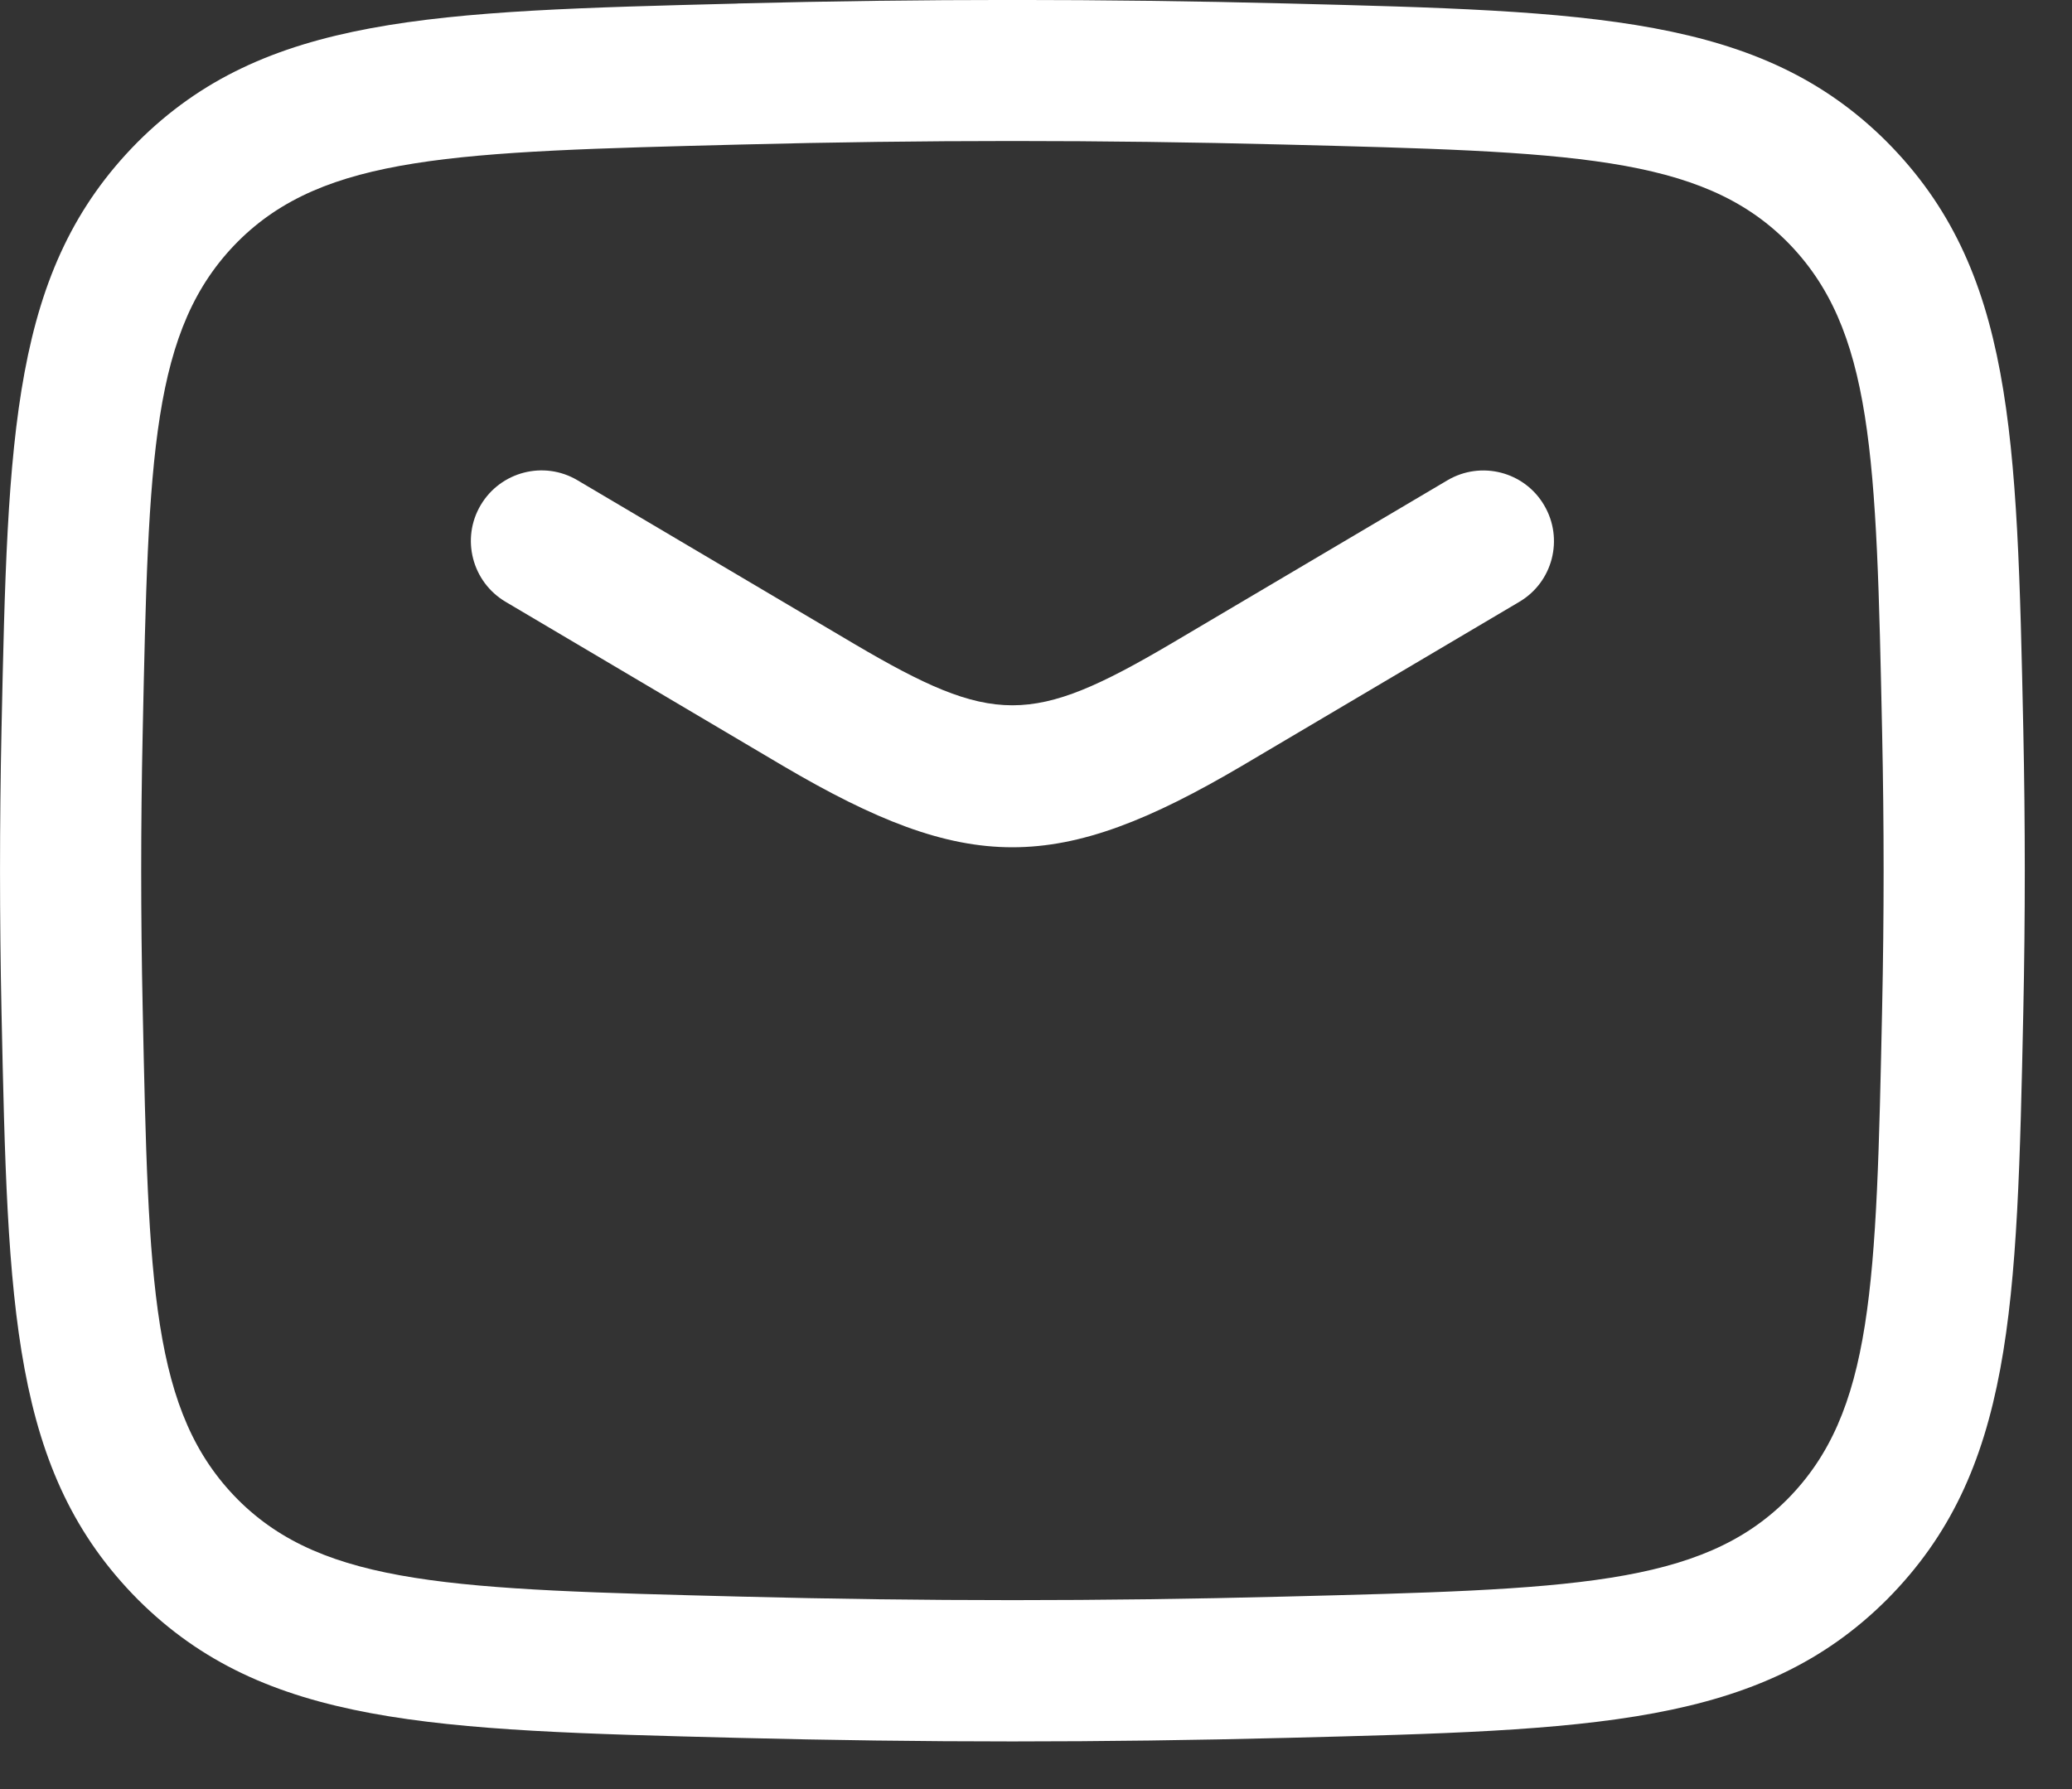
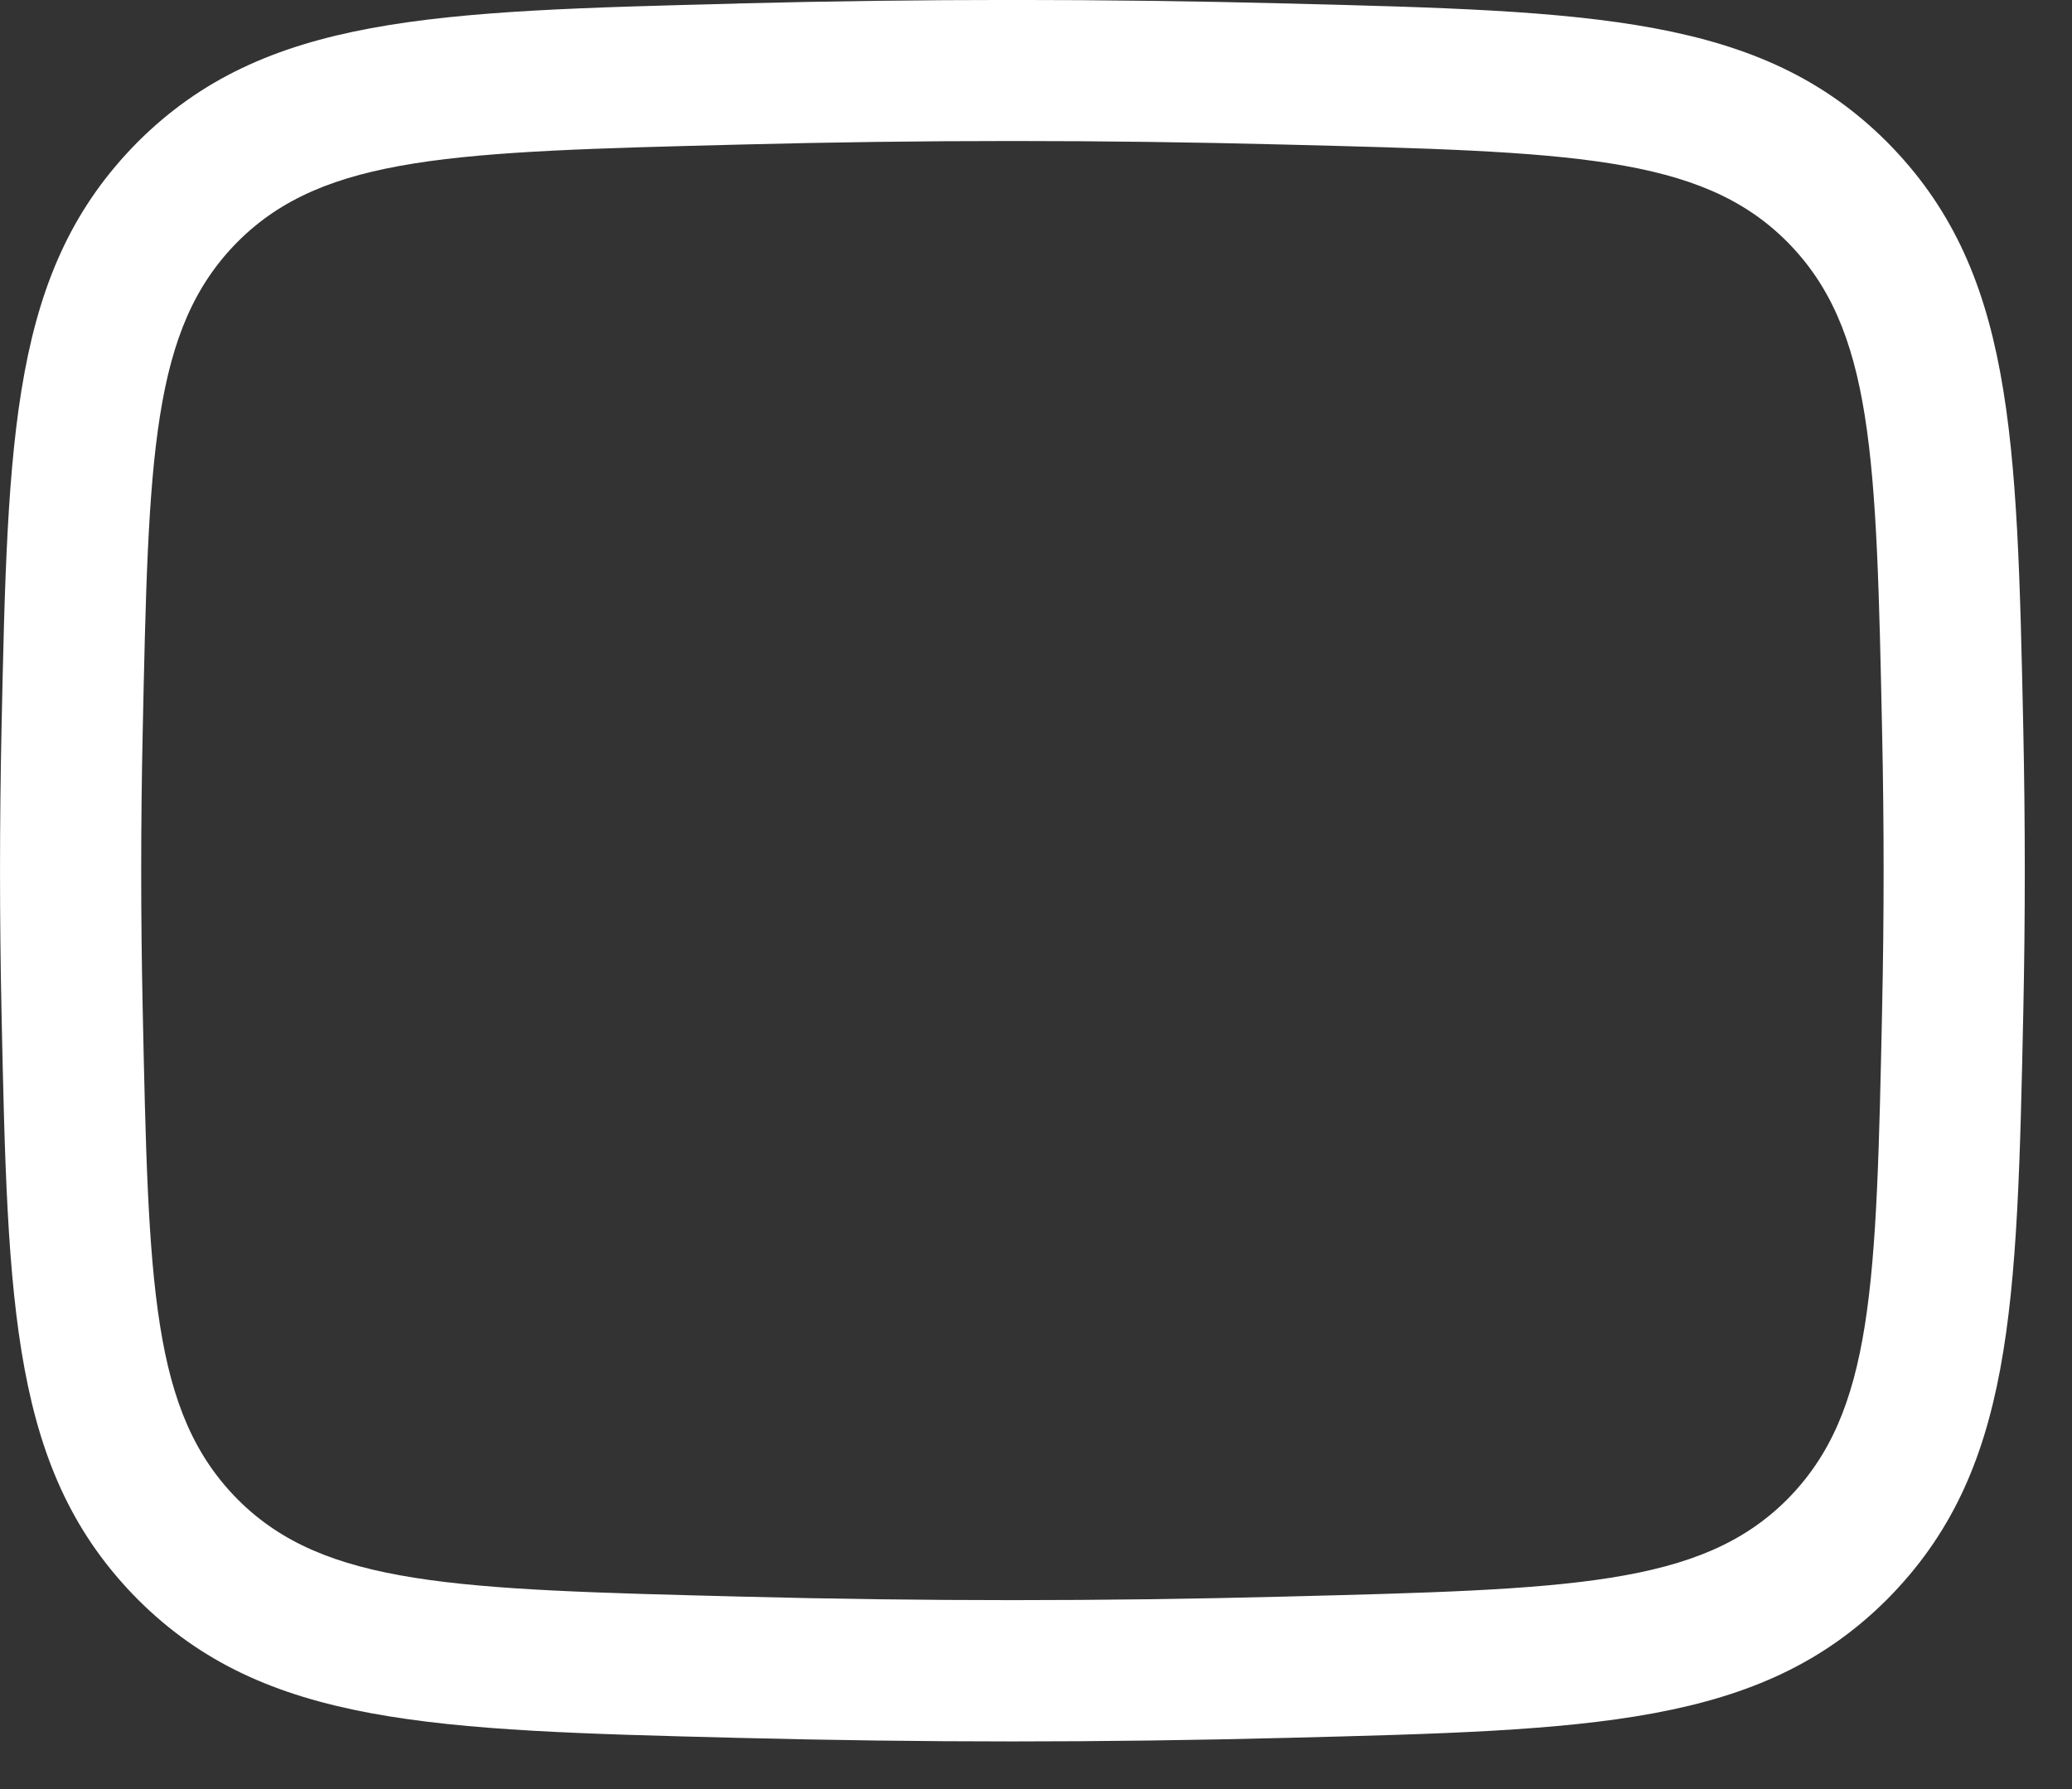
<svg xmlns="http://www.w3.org/2000/svg" width="22" height="19" viewBox="0 0 22 19" fill="none">
  <rect x="0" y="0" width="22" height="19" fill="#333333" stroke="none" />
-   <path d="M8.311 8.132C9.291 8.709 10.02 8.998 10.749 8.998C11.479 8.998 12.208 8.71 13.189 8.132L16.131 6.392C16.488 6.182 16.606 5.722 16.395 5.365C16.185 5.008 15.725 4.89 15.368 5.101L12.427 6.84C10.953 7.707 10.545 7.707 9.073 6.84L6.131 5.1C5.775 4.889 5.315 5.008 5.104 5.364C4.893 5.72 5.012 6.18 5.368 6.391L8.311 8.132Z" fill="white" />
  <path fill-rule="evenodd" clip-rule="evenodd" d="M7.83 18.456C8.812 18.481 9.781 18.494 10.75 18.494C11.719 18.494 12.688 18.481 13.67 18.456L13.671 18.456C16.908 18.374 18.692 18.329 20.037 16.985C21.379 15.632 21.416 13.896 21.483 10.743C21.504 9.736 21.504 8.758 21.483 7.751C21.416 4.598 21.379 2.861 20.034 1.506C18.691 0.165 16.907 0.119 13.669 0.037C11.704 -0.013 9.794 -0.013 7.829 0.037L7.827 0.038C4.59 0.12 2.807 0.165 1.462 1.508C0.12 2.861 0.083 4.597 0.016 7.75C-0.005 8.757 -0.005 9.735 0.016 10.742C0.083 13.896 0.12 15.633 1.465 16.988C2.808 18.328 4.592 18.374 7.83 18.456ZM2.527 15.927C1.606 15 1.577 13.655 1.515 10.71C1.494 9.724 1.494 8.766 1.515 7.781C1.577 4.836 1.606 3.493 2.524 2.567C3.443 1.648 4.829 1.612 7.866 1.535C9.806 1.485 11.692 1.485 13.631 1.535C16.669 1.612 18.055 1.648 18.972 2.564C19.893 3.491 19.922 4.836 19.984 7.781C20.005 8.767 20.005 9.725 19.984 10.71C19.922 13.655 19.893 14.999 18.975 15.925C18.056 16.844 16.67 16.879 13.633 16.956L13.632 16.956C11.692 17.006 9.807 17.006 7.868 16.956C4.83 16.879 3.444 16.843 2.527 15.927Z" fill="white" />
</svg>